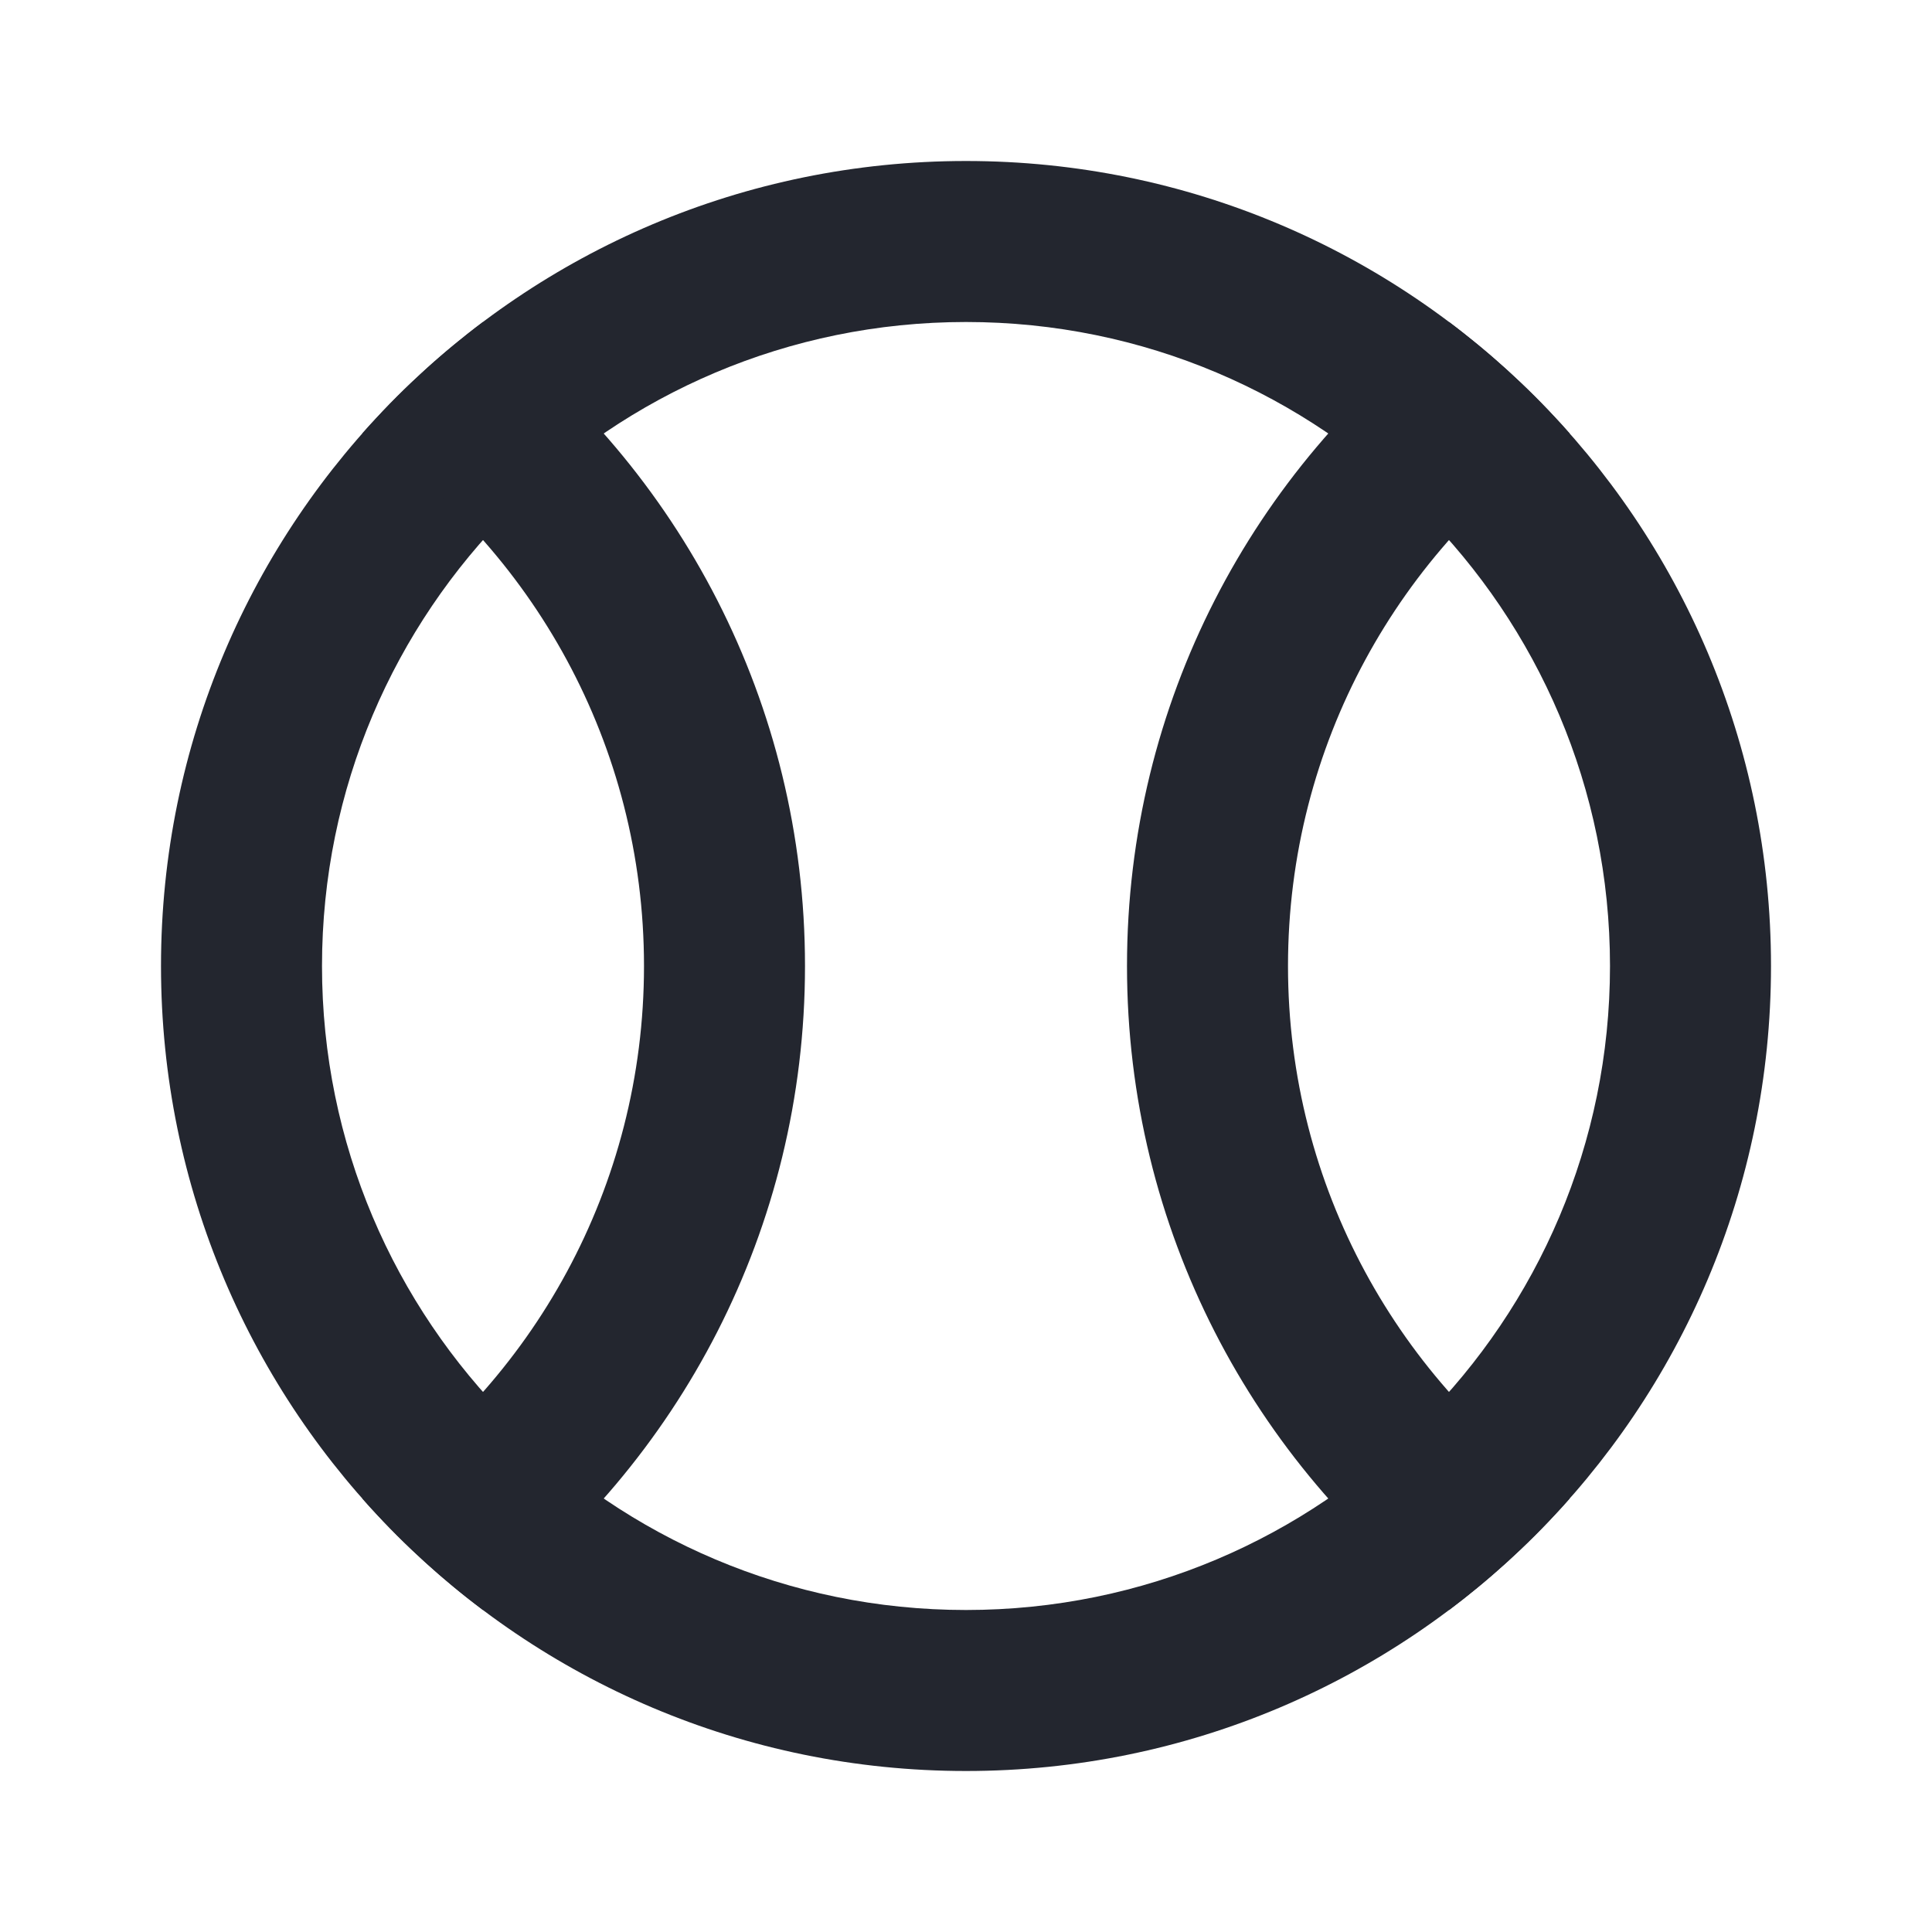
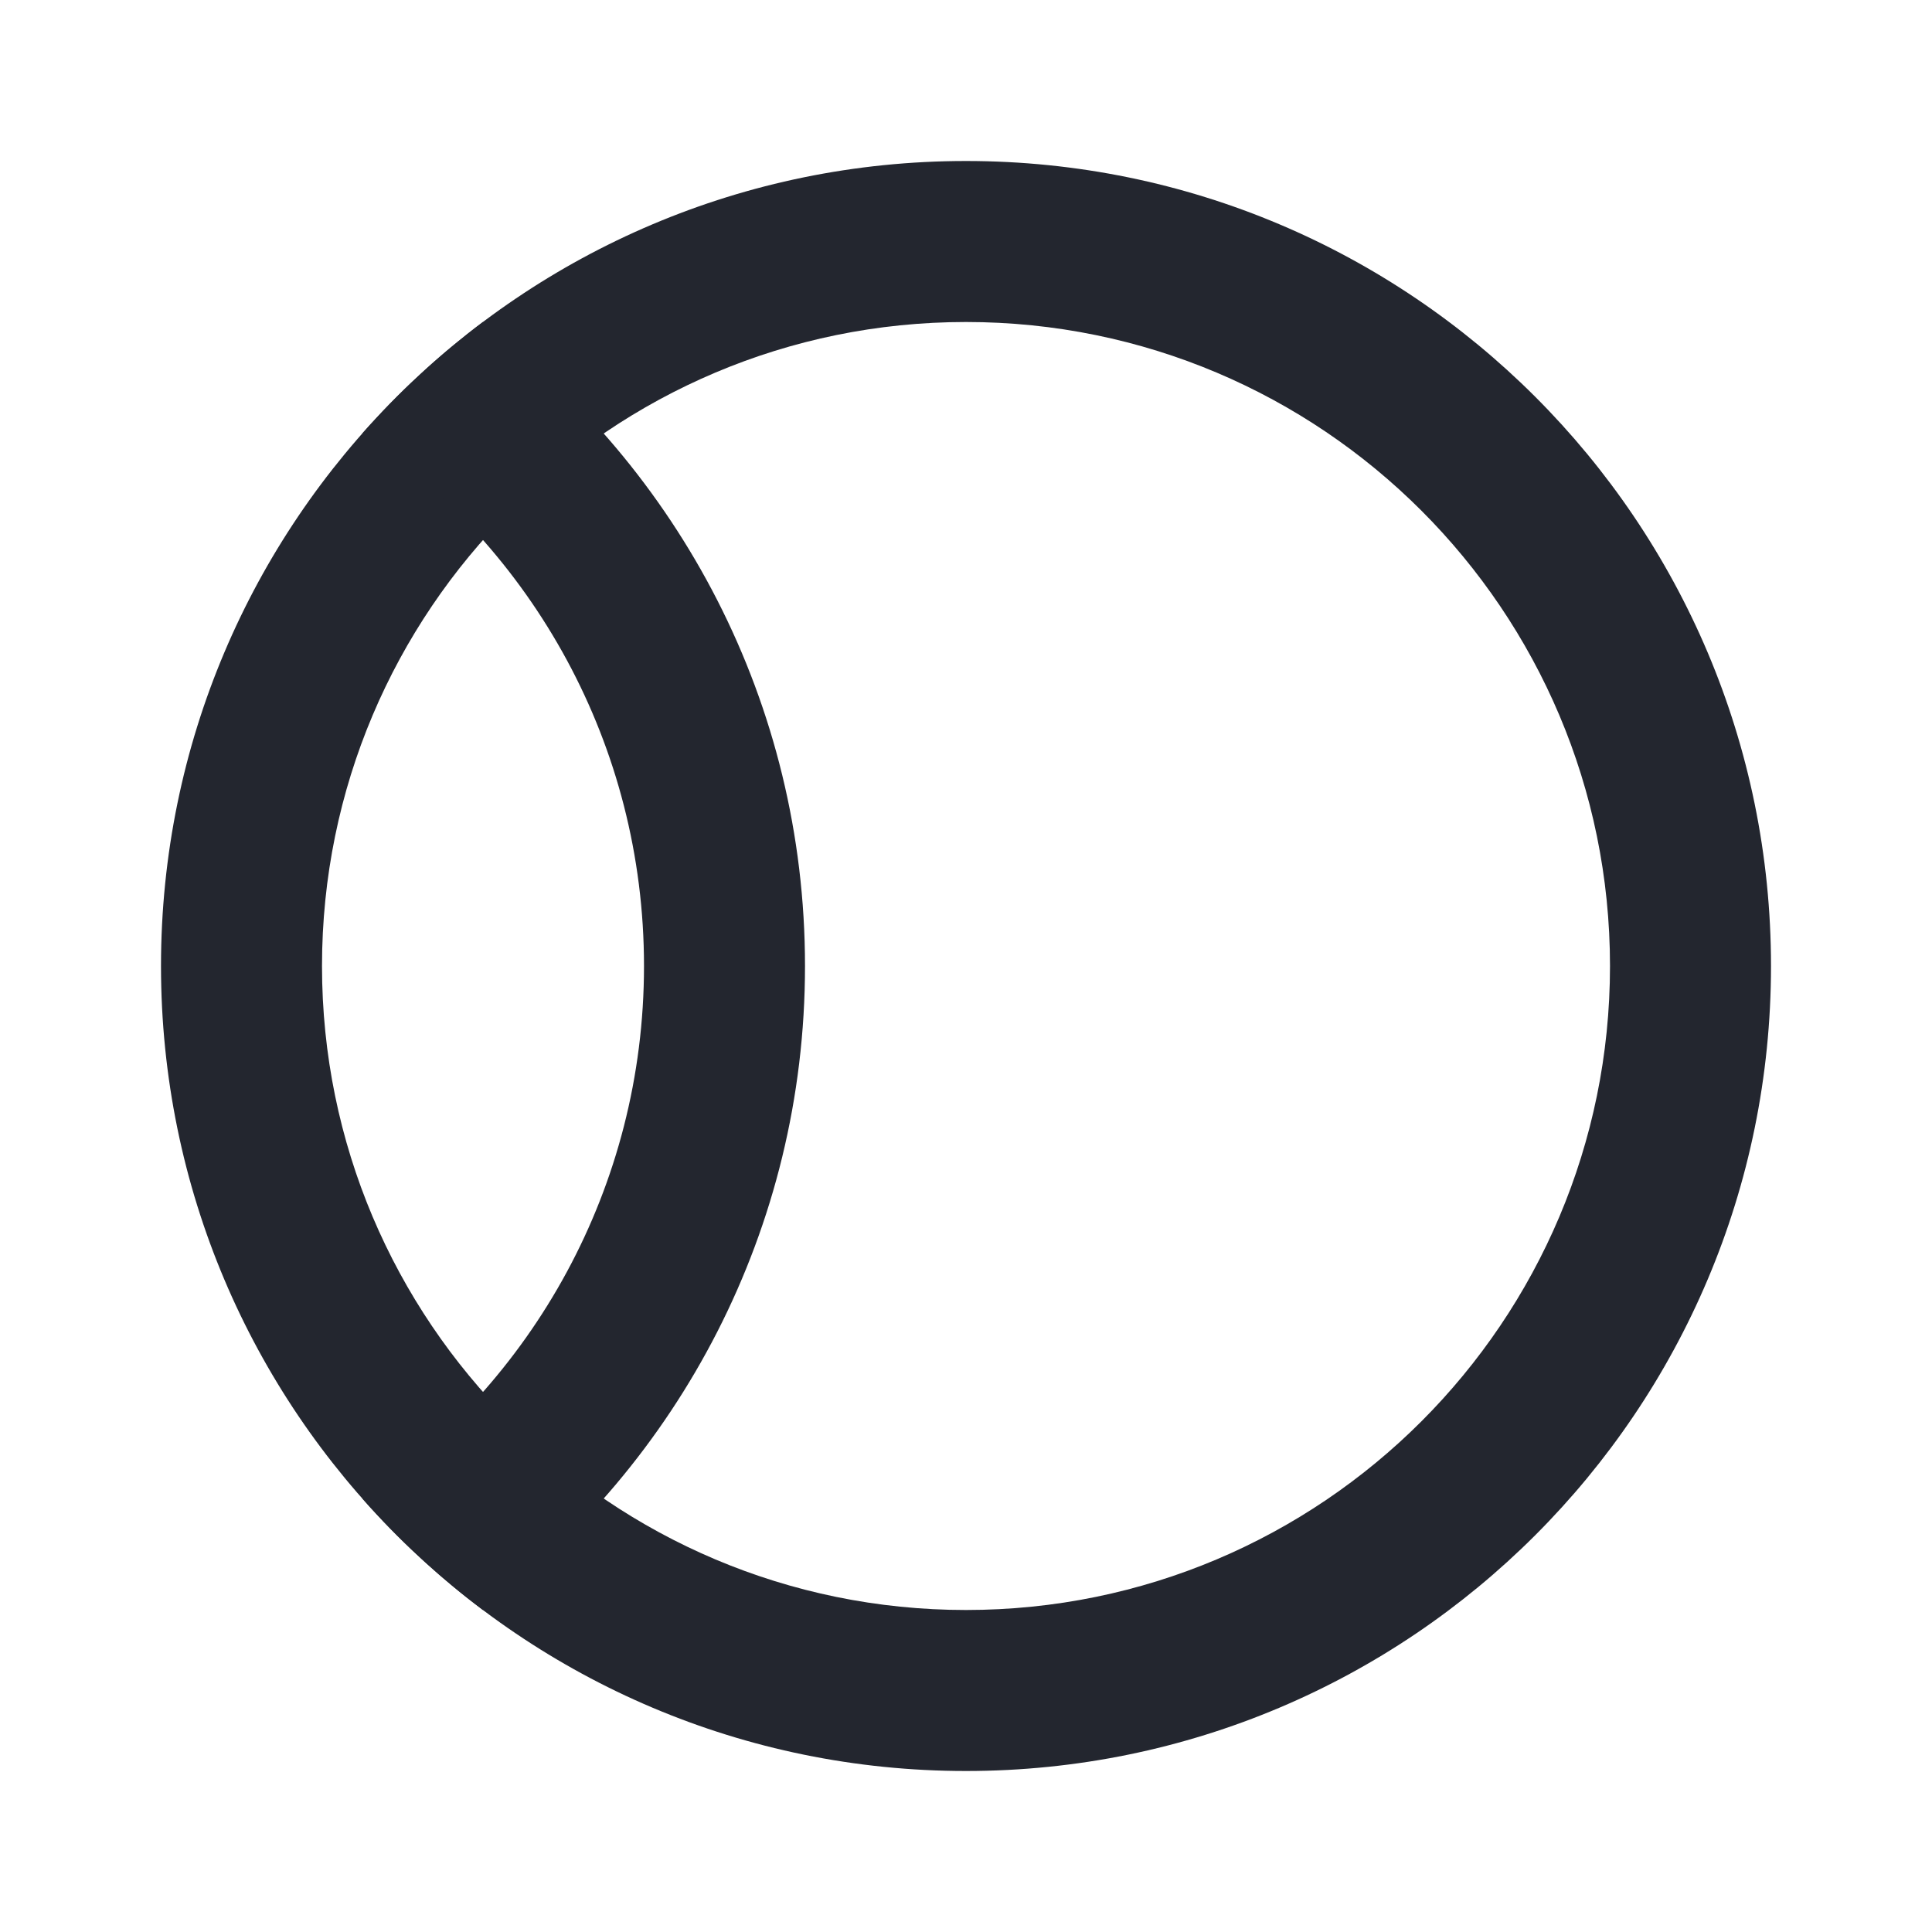
<svg xmlns="http://www.w3.org/2000/svg" width="48" height="48" viewBox="0 0 48 48" fill="none">
  <path fill-rule="evenodd" clip-rule="evenodd" d="M24 40C32.837 40 40 32.837 40 24C40 15.163 32.837 8 24 8C15.163 8 8 15.163 8 24C8 32.837 15.163 40 24 40ZM24 44C35.046 44 44 35.046 44 24C44 12.954 35.046 4 24 4C12.954 4 4 12.954 4 24C4 35.046 12.954 44 24 44Z" fill="#23262F" />
  <path d="M12 40.002C16.858 36.353 20 30.543 20 24C20 17.457 16.858 11.647 12 7.999C10.908 8.819 9.903 9.748 9.001 10.77C13.226 13.65 16 18.501 16 24C16 29.499 13.226 34.35 9.001 37.23C9.903 38.252 10.908 39.181 12 40.002Z" fill="#23262F" />
-   <path d="M36 7.999C31.142 11.647 28 17.457 28 24C28 30.543 31.142 36.353 36 40.002C37.092 39.181 38.097 38.252 38.999 37.23C34.774 34.35 32 29.499 32 24C32 18.501 34.774 13.65 38.999 10.77C38.097 9.748 37.092 8.819 36 7.999Z" fill="#23262F" />
</svg>